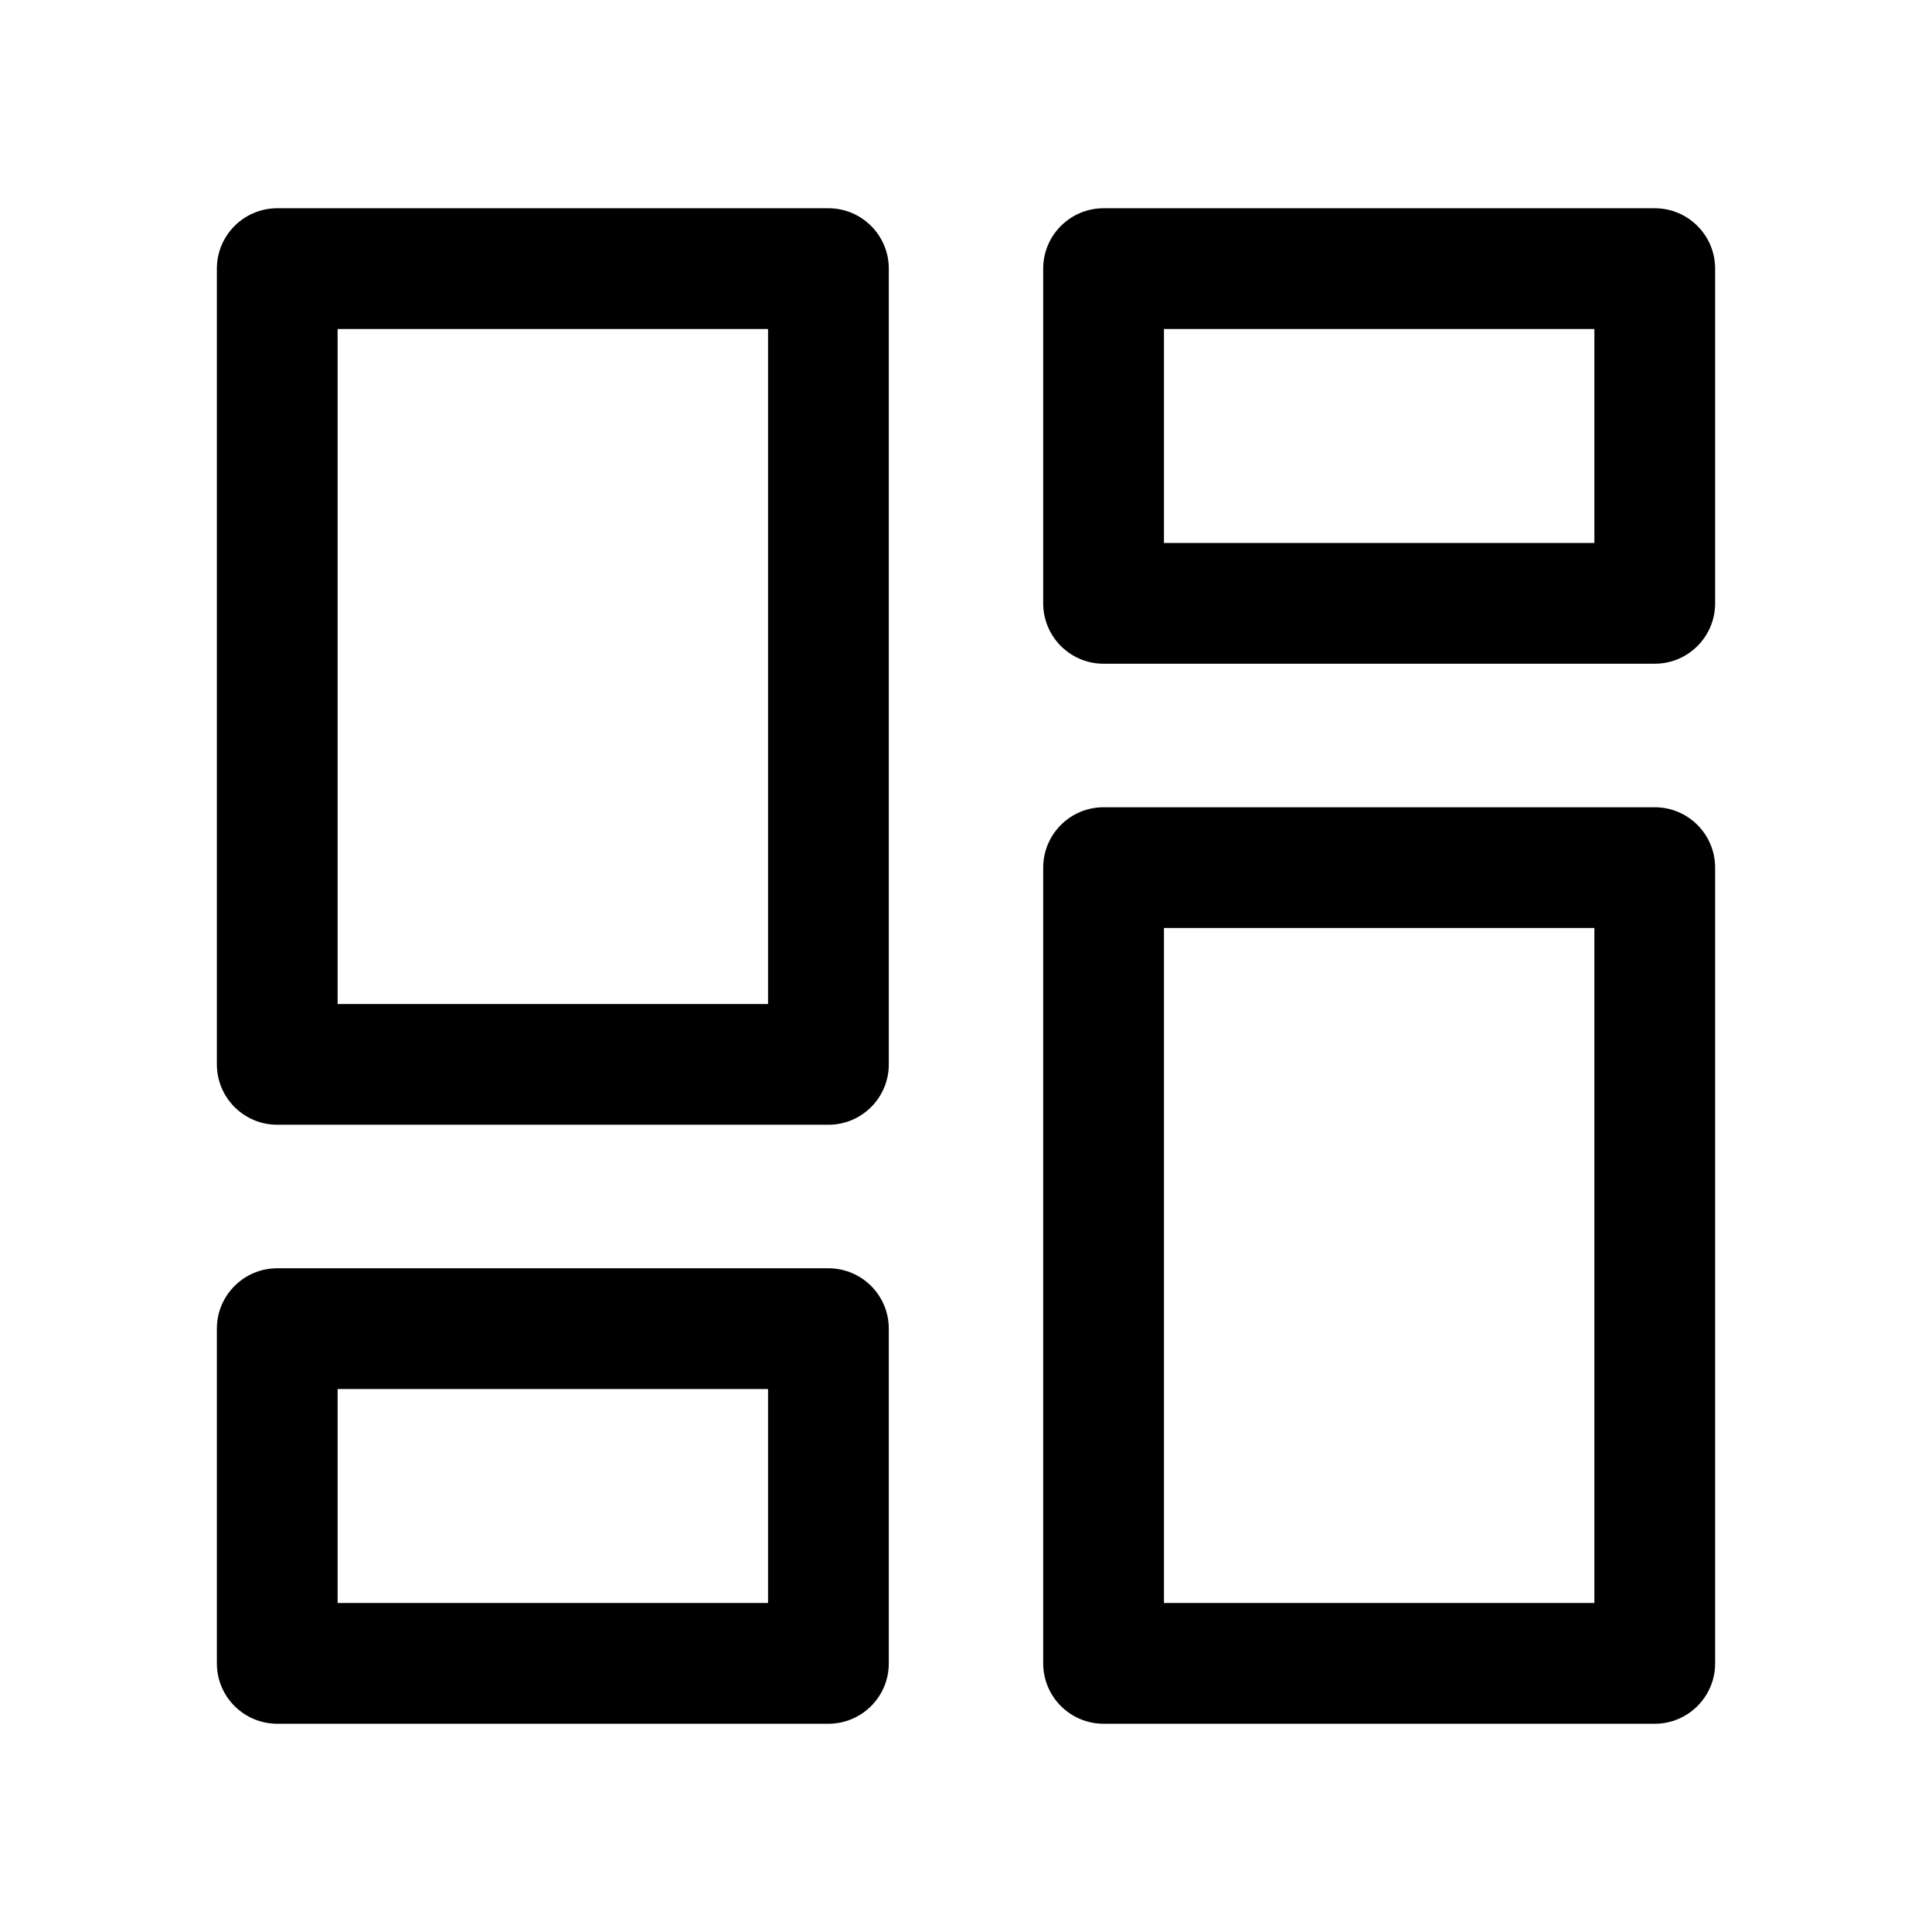
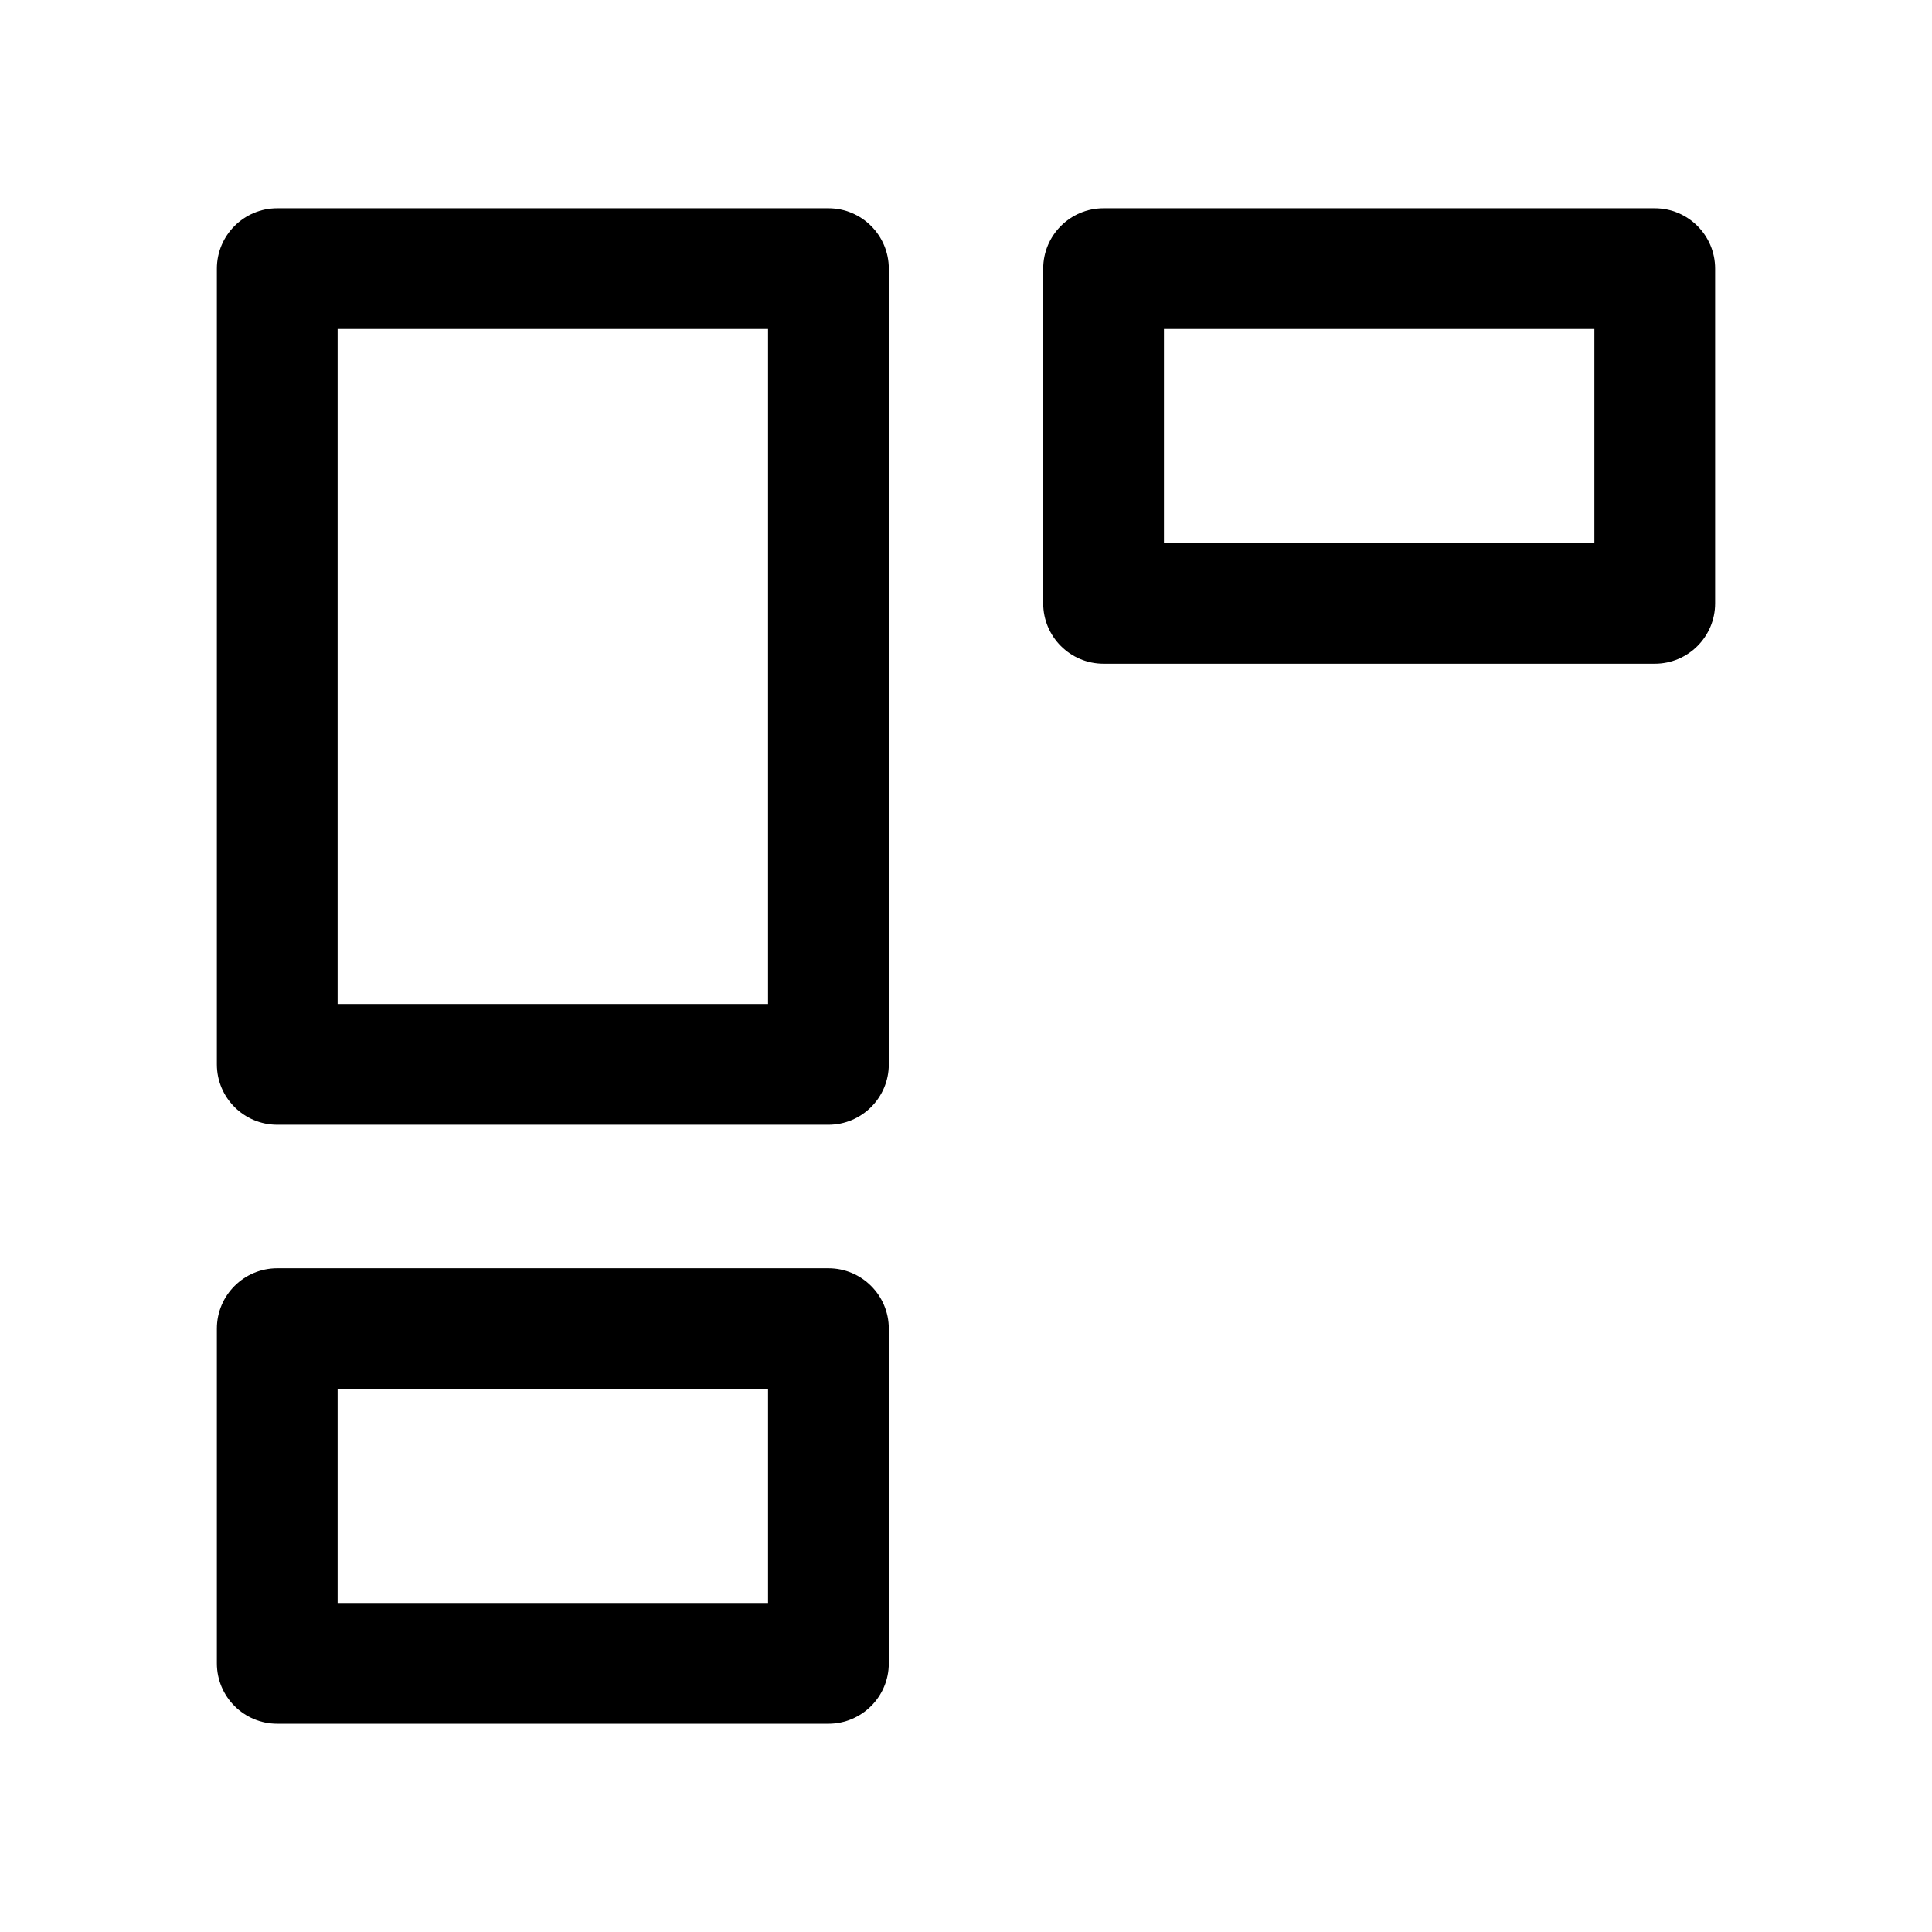
<svg xmlns="http://www.w3.org/2000/svg" viewBox="0 0 24 24">
  <path d="m3.444 13.972h6.847c.414 0 .75-.336.75-.75v-9.885c0-.414-.336-.75-.75-.75h-6.847c-.414 0-.75.336-.75.75v9.885c0 .414.336.75.75.75zm.75-9.885h5.347v8.385h-5.347z" />
  <path d="m2.694 20.663c0 .414.336.75.75.75h6.847c.414 0 .75-.336.75-.75v-4.158c0-.414-.336-.75-.75-.75h-6.847c-.414 0-.75.336-.75.75zm1.5-3.408h5.347v2.658h-5.347z" />
-   <path d="m12.959 20.663c0 .414.336.75.75.75h6.847c.414 0 .75-.336.75-.75v-9.885c0-.414-.336-.75-.75-.75h-6.847c-.414 0-.75.336-.75.75zm1.5-9.135h5.347v8.385h-5.347z" />
  <path d="m13.709 8.245h6.847c.414 0 .75-.336.75-.75v-4.158c0-.414-.336-.75-.75-.75h-6.847c-.414 0-.75.336-.75.75v4.158c0 .414.336.75.75.75zm.75-4.158h5.347v2.658h-5.347z" />
</svg>